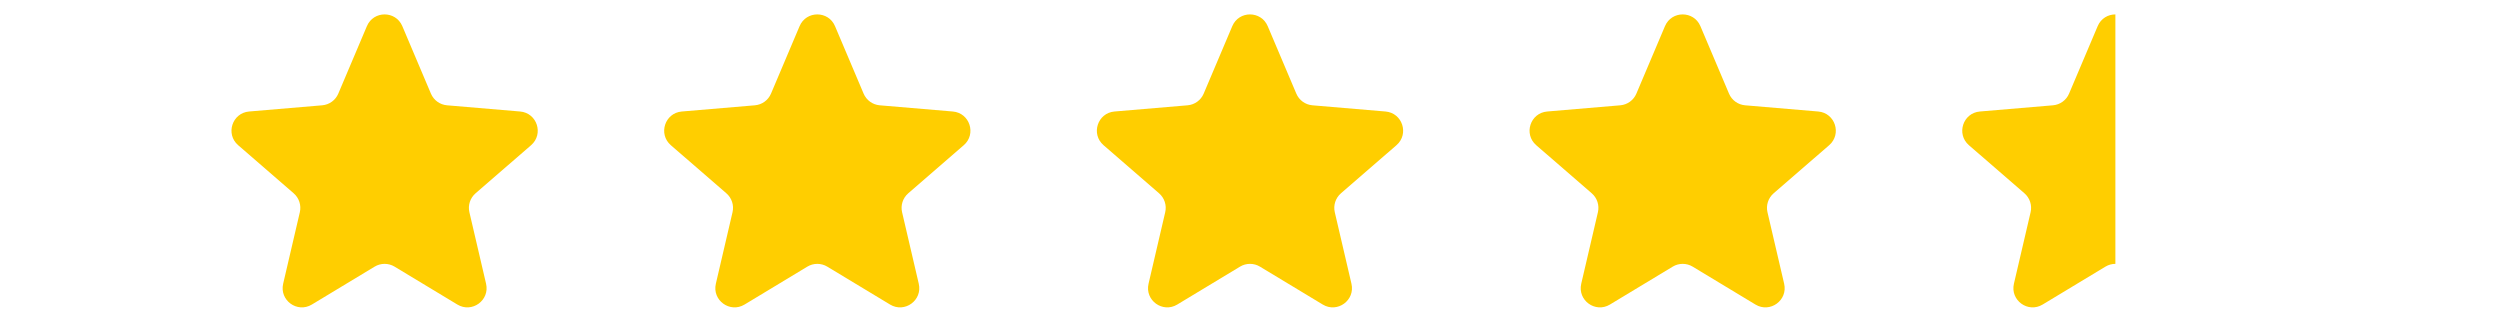
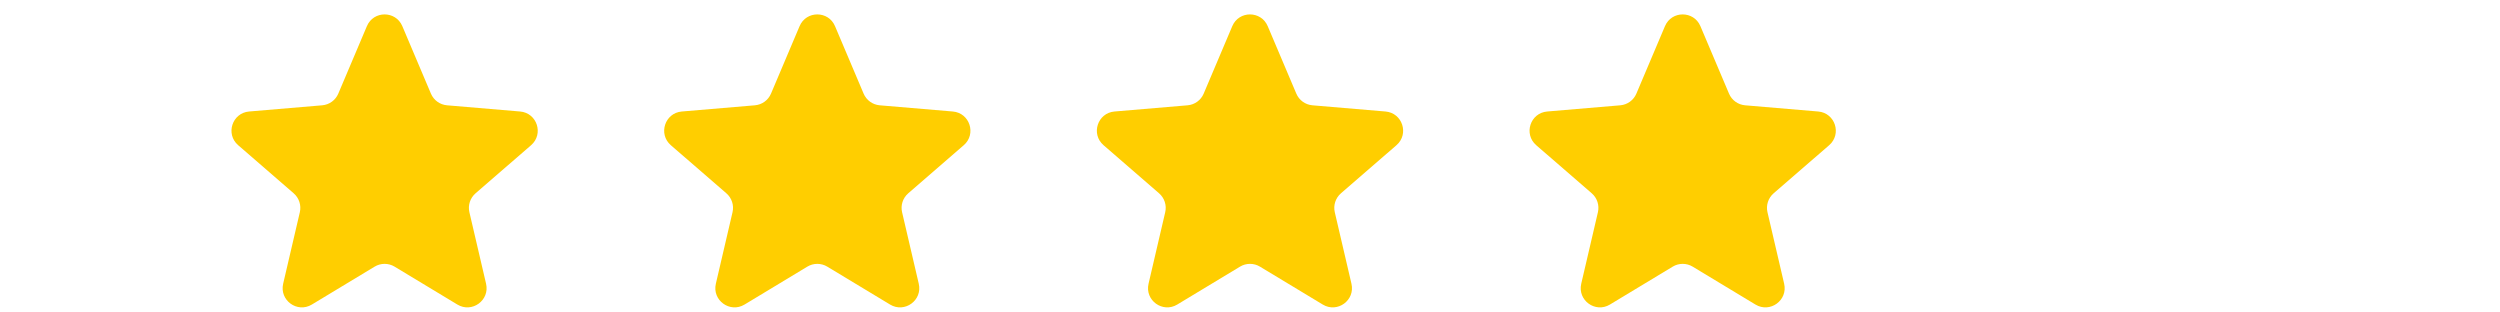
<svg xmlns="http://www.w3.org/2000/svg" fill="none" height="100%" overflow="visible" preserveAspectRatio="none" style="display: block;" viewBox="0 0 208 26" width="100%">
  <g id="Rating">
    <g id="Filled Icons/Star">
      <path d="M30.526 2.175C31.078 0.874 32.921 0.874 33.473 2.175L35.853 7.791C36.085 8.337 36.6 8.71 37.191 8.761L43.274 9.277C44.685 9.397 45.256 11.153 44.187 12.08L39.565 16.085C39.115 16.474 38.919 17.08 39.054 17.658L40.441 23.606C40.763 24.985 39.268 26.071 38.057 25.34L32.827 22.183C32.319 21.877 31.681 21.877 31.173 22.183L25.943 25.34C24.732 26.071 23.237 24.985 23.559 23.606L24.946 17.658C25.081 17.08 24.884 16.474 24.436 16.085L19.814 12.08C18.744 11.153 19.315 9.397 20.726 9.277L26.809 8.761C27.4 8.71 27.915 8.337 28.146 7.791L30.526 2.175Z" fill="#FFCE00" id="Union" />
    </g>
    <g id="Filled Icons/Star_2">
      <path d="M66.526 2.175C67.078 0.874 68.921 0.874 69.473 2.175L71.853 7.791C72.085 8.337 72.6 8.71 73.191 8.761L79.274 9.277C80.685 9.397 81.256 11.153 80.186 12.08L75.564 16.085C75.115 16.474 74.919 17.08 75.054 17.658L76.441 23.606C76.763 24.985 75.268 26.071 74.057 25.34L68.827 22.183C68.319 21.877 67.681 21.877 67.173 22.183L61.943 25.34C60.732 26.071 59.237 24.985 59.559 23.606L60.946 17.658C61.081 17.08 60.885 16.474 60.436 16.085L55.813 12.08C54.744 11.153 55.315 9.397 56.726 9.277L62.809 8.761C63.4 8.71 63.915 8.337 64.147 7.791L66.526 2.175Z" fill="#FFCE00" id="Union_2" />
    </g>
    <g id="Filled Icons/Star_3">
      <path d="M102.526 2.175C103.078 0.874 104.921 0.874 105.473 2.175L107.854 7.791C108.085 8.337 108.6 8.71 109.191 8.761L115.274 9.277C116.685 9.397 117.256 11.153 116.187 12.08L111.564 16.085C111.116 16.474 110.919 17.08 111.054 17.658L112.441 23.606C112.763 24.985 111.268 26.071 110.057 25.34L104.827 22.183C104.319 21.877 103.681 21.877 103.173 22.183L97.943 25.34C96.732 26.071 95.237 24.985 95.559 23.606L96.946 17.658C97.081 17.08 96.885 16.474 96.436 16.085L91.814 12.08C90.744 11.153 91.315 9.397 92.726 9.277L98.809 8.761C99.4 8.71 99.915 8.337 100.146 7.791L102.526 2.175Z" fill="#FFCE00" id="Union_3" />
    </g>
    <g id="Filled Icons/Star_4">
      <path d="M138.526 2.175C139.078 0.874 140.921 0.874 141.473 2.175L143.854 7.791C144.085 8.337 144.6 8.71 145.191 8.761L151.274 9.277C152.685 9.397 153.256 11.153 152.187 12.08L147.564 16.085C147.116 16.474 146.919 17.08 147.054 17.658L148.441 23.606C148.763 24.985 147.268 26.071 146.057 25.34L140.827 22.183C140.319 21.877 139.681 21.877 139.173 22.183L133.943 25.34C132.732 26.071 131.237 24.985 131.559 23.606L132.946 17.658C133.081 17.08 132.884 16.474 132.436 16.085L127.813 12.08C126.744 11.153 127.315 9.397 128.726 9.277L134.809 8.761C135.4 8.71 135.915 8.337 136.146 7.791L138.526 2.175Z" fill="#FFCE00" id="Union_4" />
    </g>
    <g id="Filled Icons/Star_5">
-       <path d="M176 21.953C175.714 21.953 175.427 22.03 175.173 22.184L169.943 25.34C168.731 26.071 167.236 24.985 167.558 23.606L168.946 17.658C169.08 17.08 168.885 16.474 168.436 16.085L163.813 12.08C162.743 11.153 163.315 9.397 164.725 9.277L170.808 8.761C171.399 8.711 171.914 8.337 172.146 7.791L174.527 2.175C174.802 1.524 175.401 1.199 176 1.199V21.953Z" fill="#FFCE00" id="Subtract" />
-     </g>
+       </g>
  </g>
</svg>